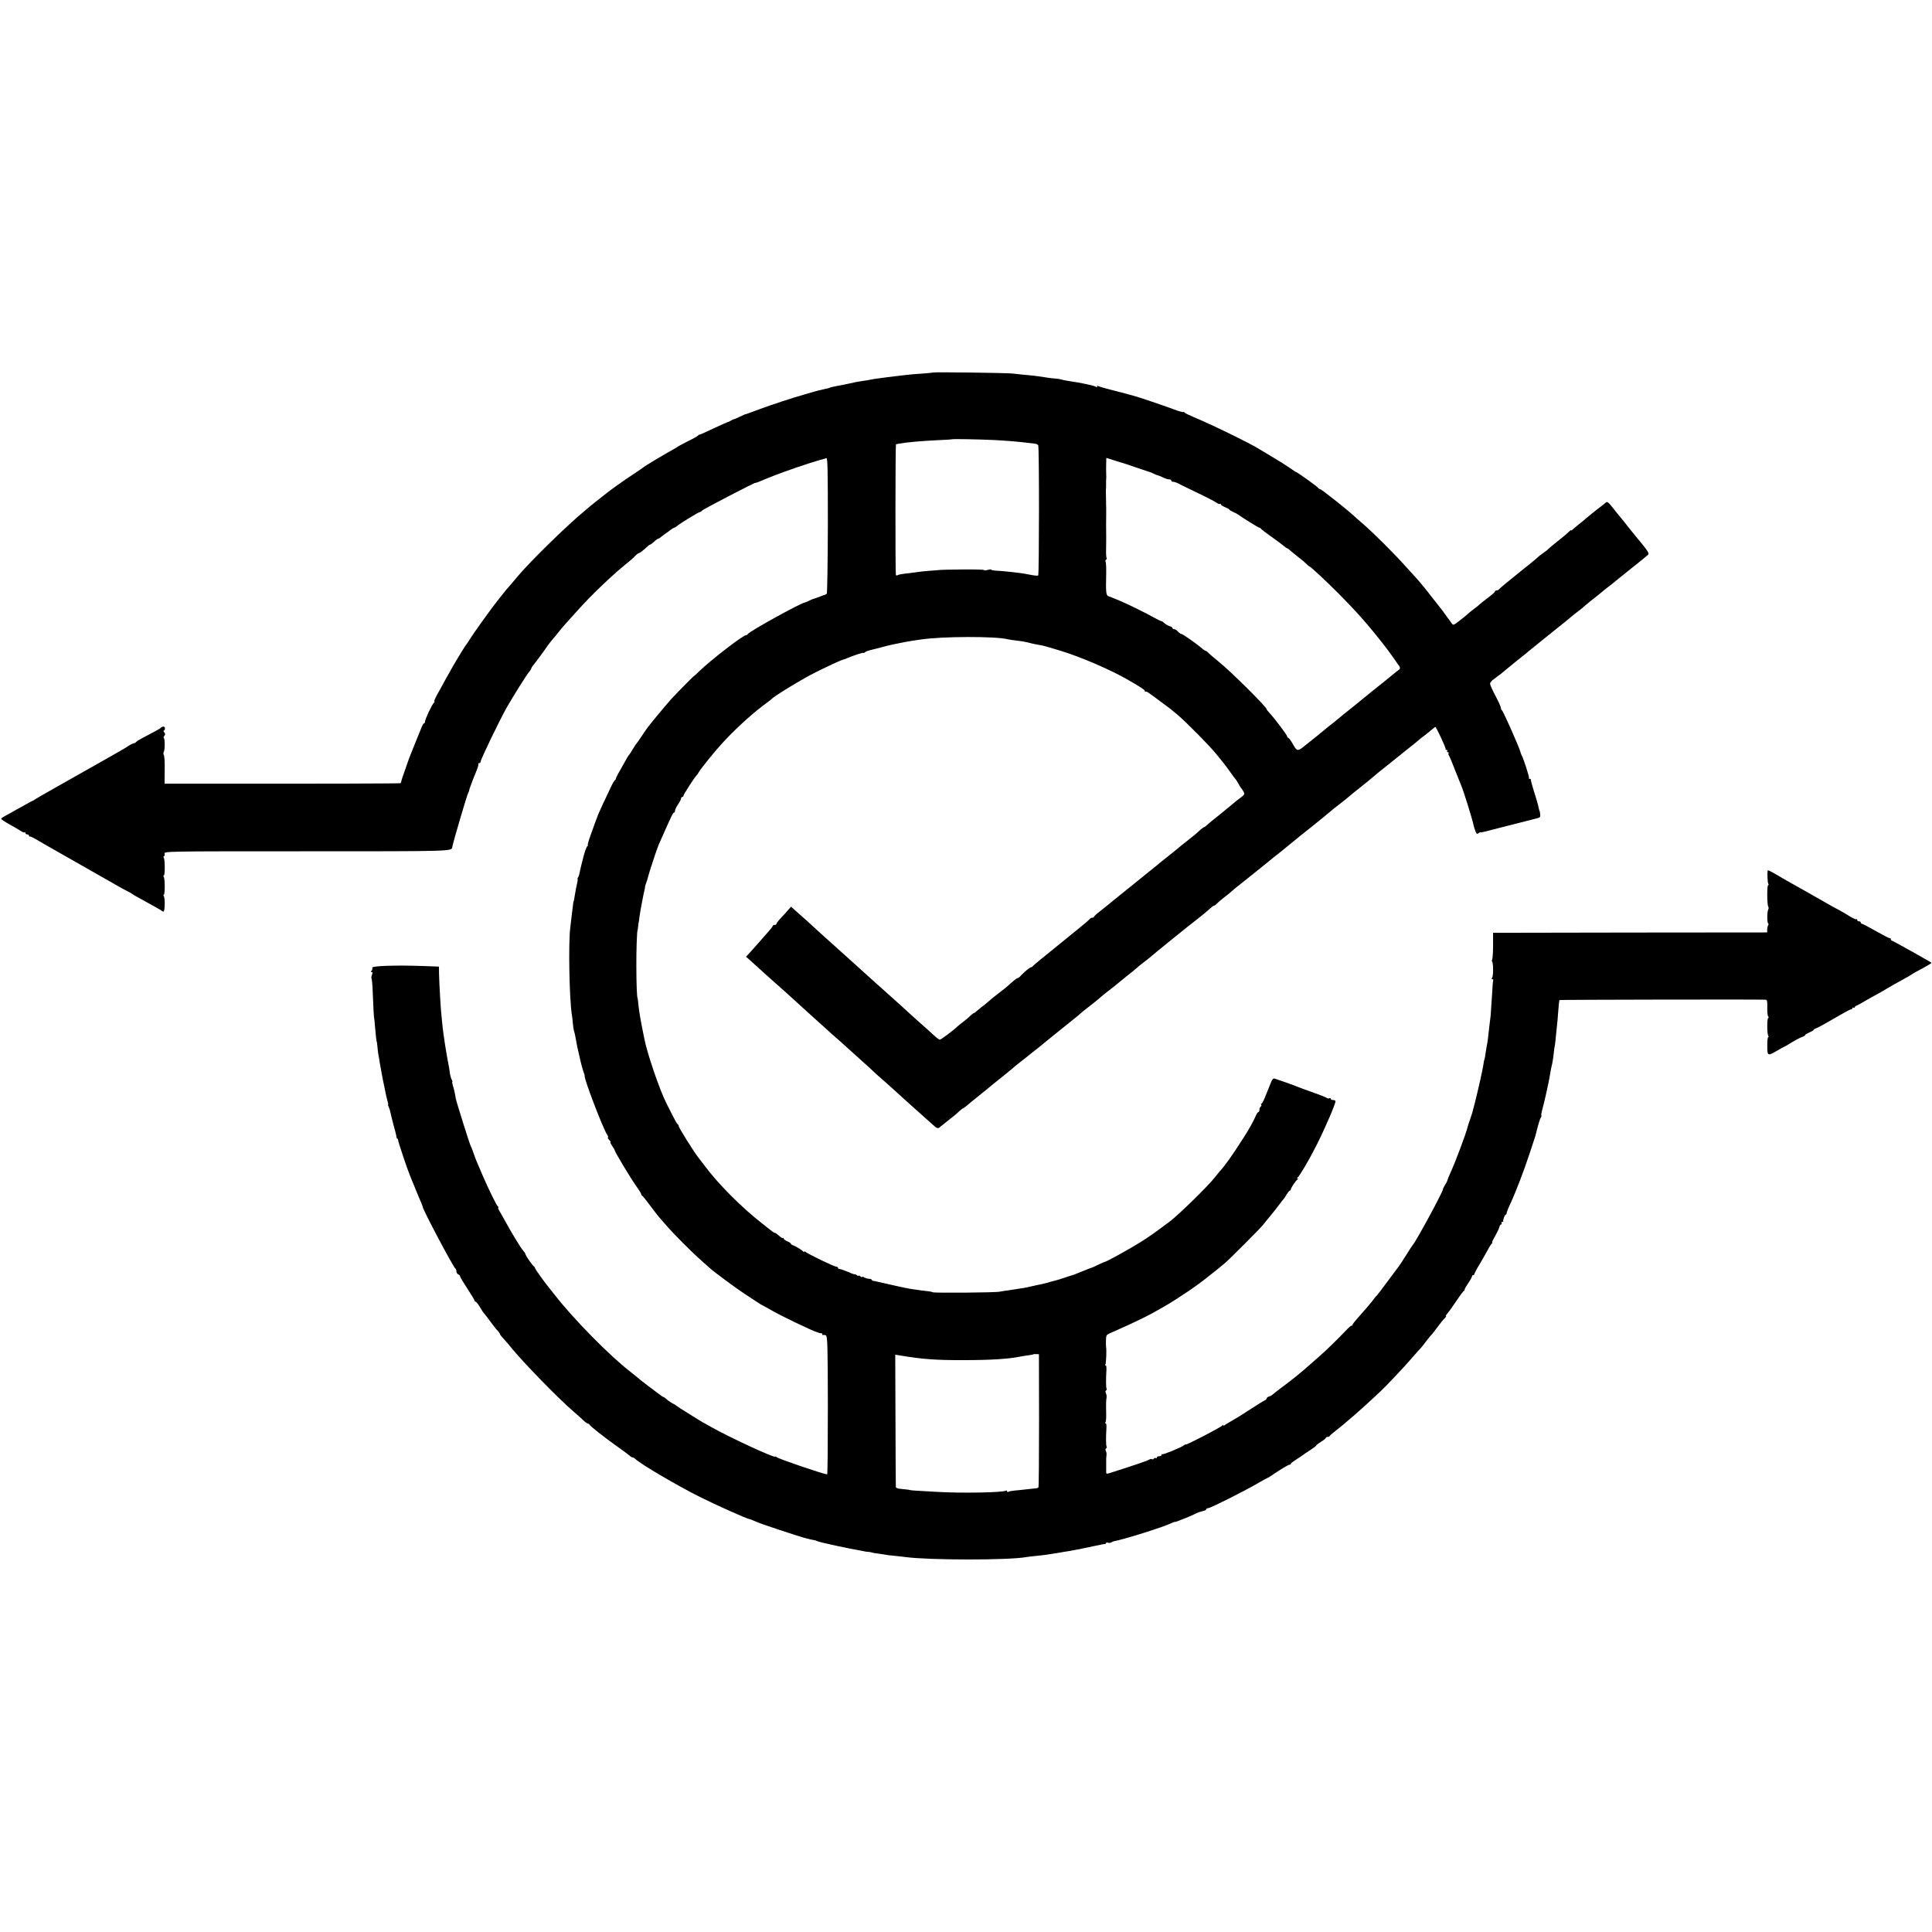
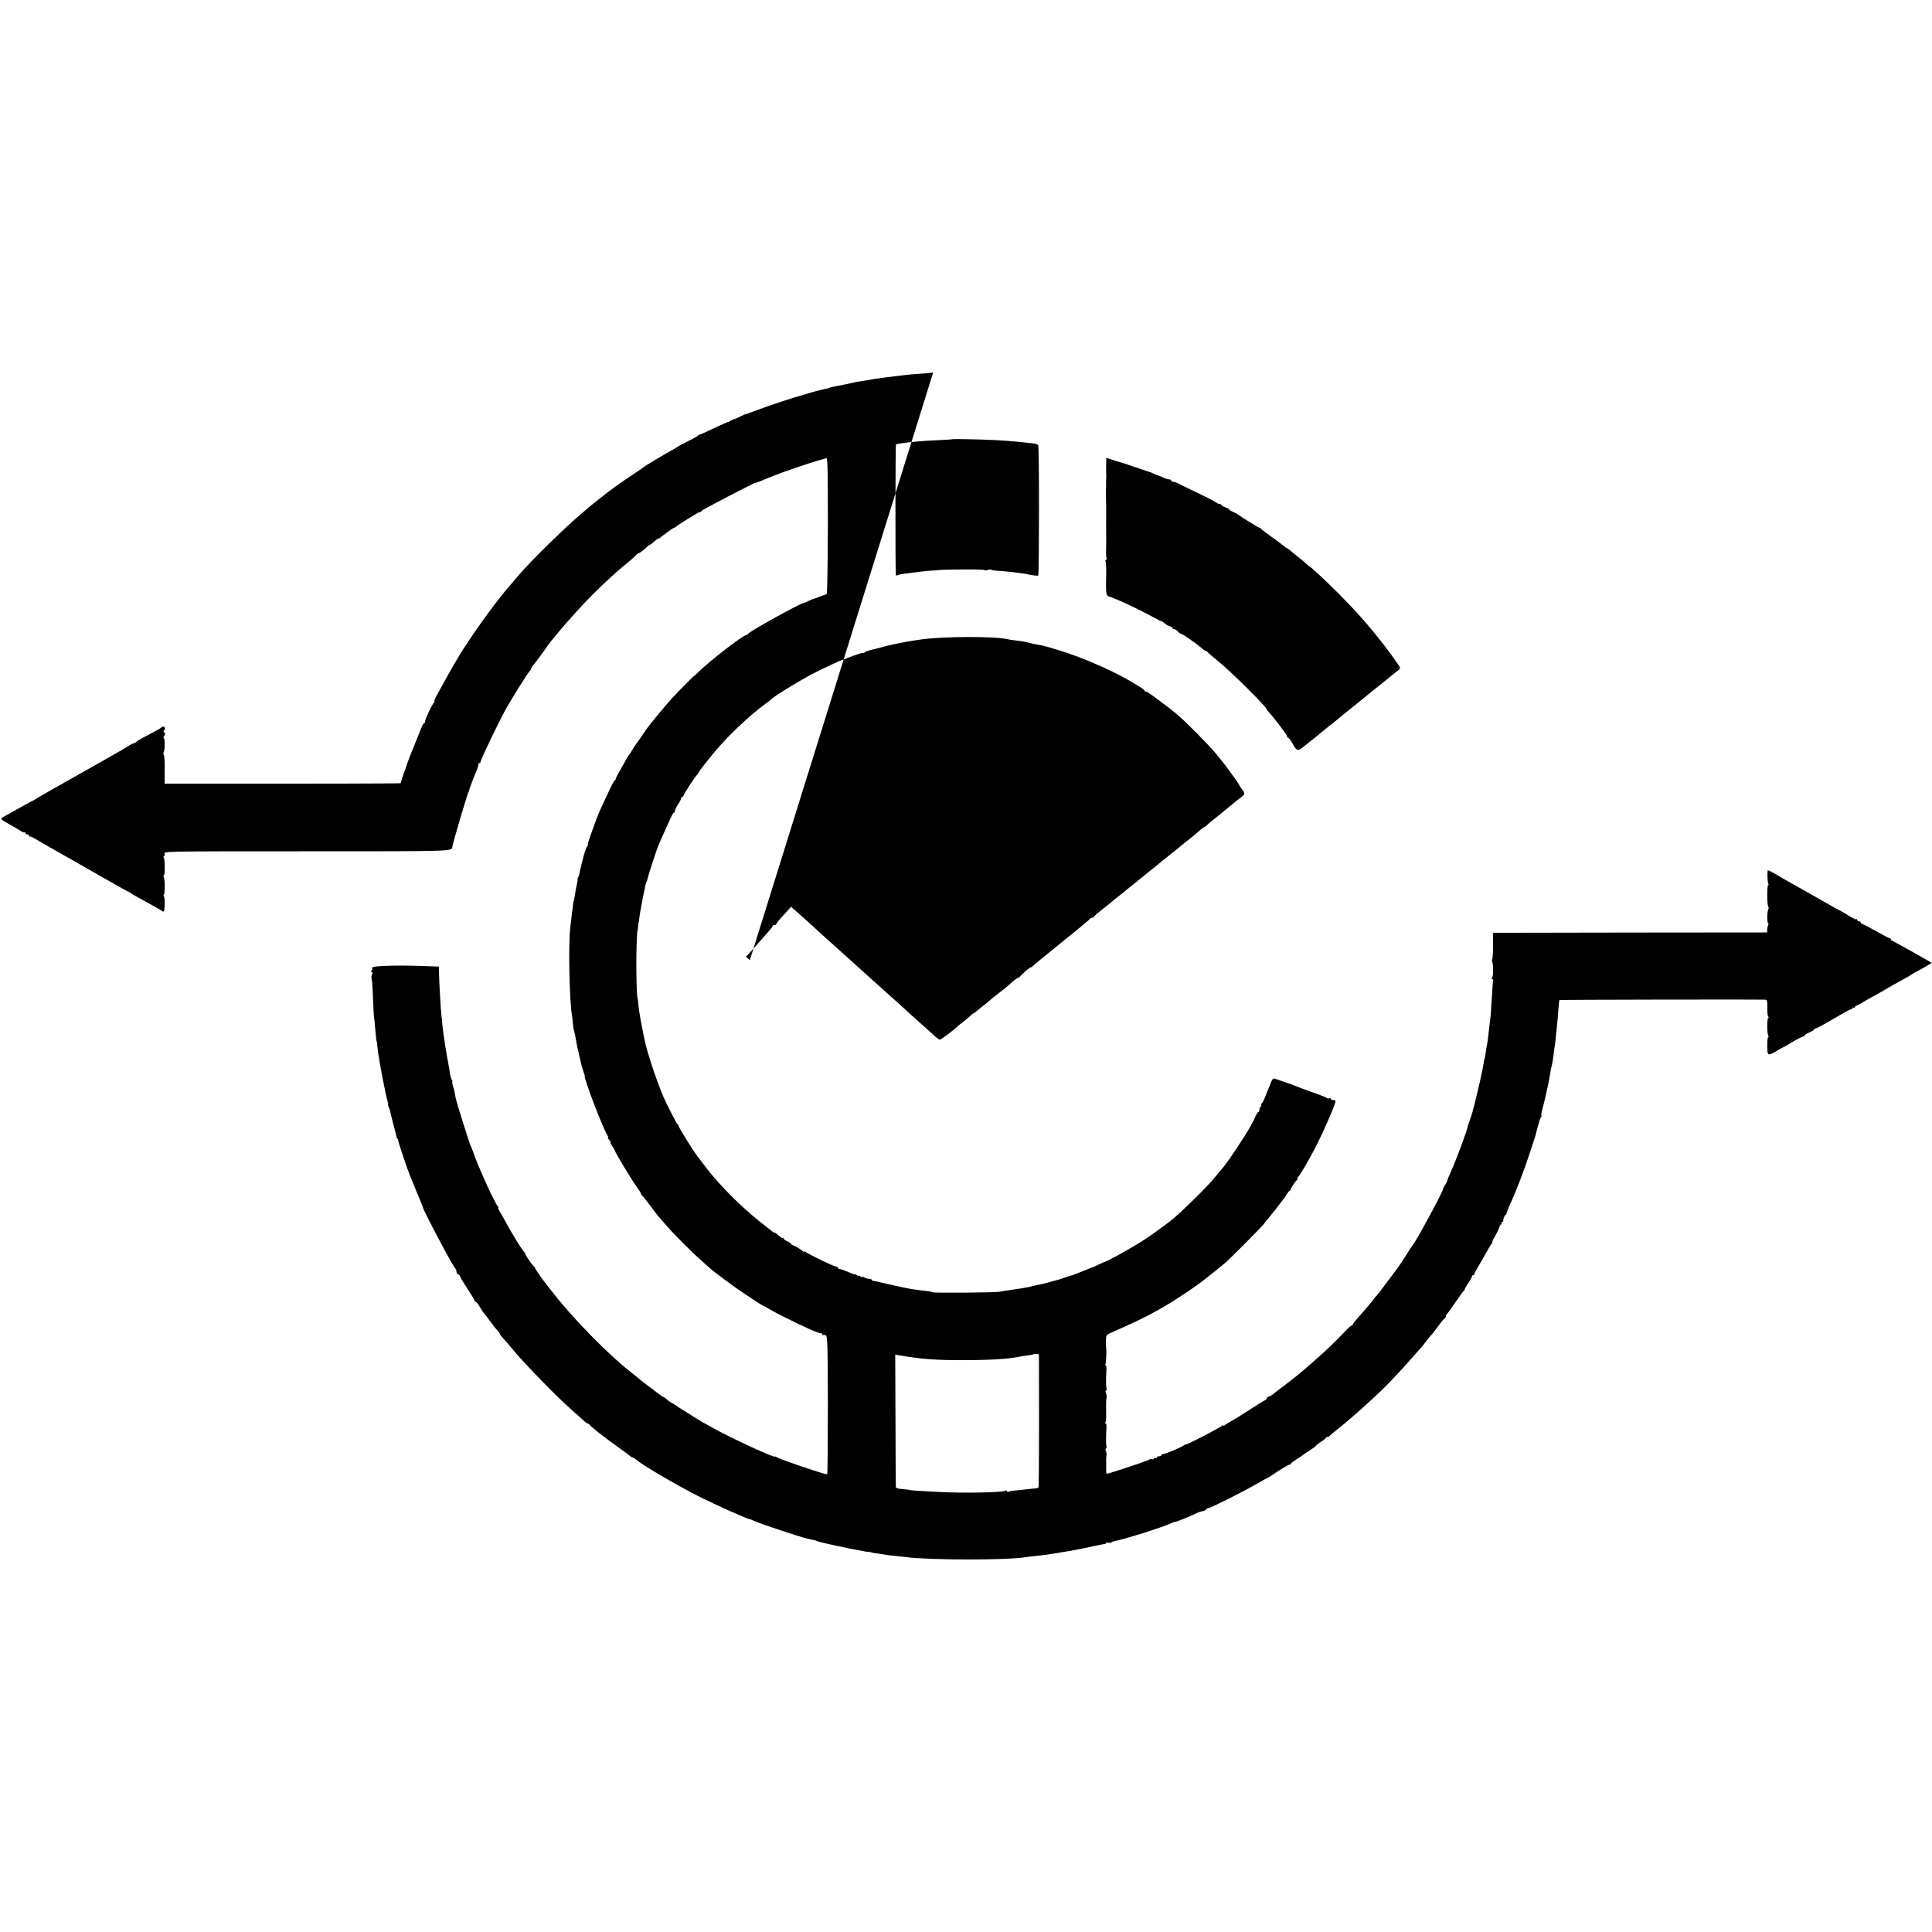
<svg xmlns="http://www.w3.org/2000/svg" version="1.0" width="1600pt" height="1600pt" viewBox="0 0 1600 1600" preserveAspectRatio="xMidYMid meet">
  <g transform="translate(0,1600) scale(0.1,-0.1)" fill="#000000" stroke="none">
-     <path d="M7728 12915 c-1 -1 -43 -6 -93 -9 -49 -3 -108 -8 -130 -11 -22 -3 -60 -7 -85 -10 -44 -5 -96 -12 -155 -20 -16 -2 -41 -6 -55 -9 -14 -3 -41 -8 -60 -10 -19 -3 -46 -7 -60 -10 -82 -18 -137 -29 -155 -32 -26 -4 -59 -12 -62 -14 -3 -3 -7 -4 -53 -14 -19 -4 -55 -13 -80 -20 -25 -8 -63 -19 -85 -25 -83 -23 -273 -85 -360 -118 -108 -40 -113 -42 -123 -44 -4 0 -18 -7 -32 -14 -23 -12 -58 -27 -70 -29 -3 -1 -12 -6 -20 -11 -8 -5 -19 -10 -25 -11 -5 -1 -58 -25 -118 -53 -59 -28 -110 -51 -113 -50 -4 0 -10 -3 -13 -8 -3 -5 -42 -27 -86 -48 -44 -22 -82 -43 -85 -46 -3 -3 -21 -14 -40 -24 -42 -22 -233 -136 -240 -144 -3 -3 -39 -28 -80 -55 -77 -50 -203 -140 -230 -163 -8 -7 -40 -32 -70 -55 -30 -24 -57 -45 -60 -48 -3 -3 -21 -18 -40 -34 -141 -114 -458 -424 -560 -546 -30 -36 -62 -74 -72 -85 -18 -19 -27 -30 -76 -92 -57 -72 -74 -95 -148 -198 -44 -60 -90 -128 -104 -150 -13 -22 -27 -42 -30 -45 -5 -4 -71 -111 -115 -188 -10 -17 -74 -132 -127 -229 -16 -29 -25 -53 -21 -53 4 0 3 -4 -2 -8 -14 -9 -75 -138 -75 -157 0 -8 -3 -15 -8 -15 -4 0 -12 -12 -18 -27 -7 -16 -31 -75 -54 -133 -23 -58 -46 -114 -50 -125 -4 -11 -18 -49 -30 -85 -12 -36 -25 -72 -28 -80 -3 -8 -6 -21 -8 -28 -1 -8 -4 -16 -7 -18 -3 -3 -637 -5 -1723 -4 l-231 0 1 113 c1 61 -2 117 -7 124 -5 7 -5 18 -1 25 10 17 11 108 1 115 -4 3 -3 11 4 19 9 11 9 17 -1 29 -7 8 -8 15 -3 15 5 0 9 8 9 19 0 17 -21 18 -36 2 -5 -6 -46 -28 -145 -80 -27 -14 -53 -30 -57 -35 -3 -5 -13 -11 -21 -12 -8 -1 -28 -11 -44 -22 -15 -11 -107 -64 -203 -118 -291 -164 -554 -313 -565 -321 -5 -5 -26 -16 -45 -25 -19 -10 -66 -36 -105 -58 -38 -22 -85 -48 -102 -57 -18 -9 -33 -20 -33 -24 0 -5 30 -25 67 -45 38 -21 80 -46 94 -55 14 -10 29 -16 33 -12 3 3 6 1 6 -5 0 -7 7 -12 15 -12 8 0 15 -5 15 -10 0 -6 3 -9 8 -8 4 2 23 -7 42 -18 19 -12 104 -60 188 -108 229 -130 442 -251 492 -280 25 -15 61 -34 80 -44 19 -9 37 -19 40 -22 6 -6 30 -20 187 -106 27 -14 54 -31 61 -36 7 -6 15 -9 18 -6 10 10 11 113 1 126 -5 6 -6 12 -1 12 11 0 11 131 0 148 -4 6 -4 12 1 12 10 0 10 131 -1 148 -4 6 -3 12 2 12 6 0 8 9 5 20 -5 20 0 20 1180 20 1223 0 1198 -1 1203 37 7 42 121 428 132 448 4 6 7 16 8 23 2 8 6 21 10 30 4 9 8 22 10 27 1 6 16 42 32 82 17 39 28 74 24 77 -3 3 0 6 6 6 7 0 12 5 12 11 0 19 158 346 216 449 55 96 168 276 186 296 10 11 18 24 18 28 0 4 5 12 10 19 16 18 96 126 127 172 16 22 35 46 43 55 8 9 29 33 45 54 17 21 39 48 50 60 134 150 181 201 246 265 76 76 191 182 239 220 57 46 82 67 102 89 12 12 25 22 30 22 7 0 42 27 74 58 7 6 15 12 19 12 3 0 18 11 33 25 15 14 31 25 35 25 5 0 14 6 21 13 8 6 24 19 36 27 12 8 33 23 45 33 13 9 26 17 29 17 4 0 12 5 19 11 25 22 183 119 194 119 6 0 13 4 15 10 2 8 443 237 443 231 0 -3 44 14 85 32 14 6 27 11 30 12 3 1 19 7 35 14 78 32 307 110 383 131 24 6 49 13 56 16 10 4 12 -107 12 -555 -1 -308 -5 -563 -9 -568 -5 -4 -12 -8 -15 -9 -4 0 -20 -6 -37 -13 -39 -15 -54 -20 -60 -21 -3 0 -19 -7 -35 -15 -16 -8 -32 -15 -35 -15 -27 0 -466 -242 -473 -262 -2 -4 -8 -8 -13 -8 -25 0 -290 -204 -386 -297 -24 -24 -45 -43 -47 -43 -4 0 -128 -126 -183 -185 -28 -31 -80 -92 -148 -175 -55 -68 -57 -71 -100 -135 -22 -33 -42 -62 -46 -65 -3 -3 -16 -23 -29 -45 -13 -22 -26 -42 -29 -45 -4 -3 -12 -16 -20 -30 -73 -128 -91 -161 -91 -169 0 -5 -4 -11 -8 -13 -4 -1 -20 -28 -34 -58 -42 -87 -108 -231 -108 -235 0 -2 -5 -16 -12 -32 -6 -15 -12 -32 -14 -38 -2 -5 -17 -47 -33 -92 -17 -46 -27 -83 -23 -83 4 0 2 -4 -4 -8 -6 -4 -18 -36 -28 -72 -9 -36 -19 -74 -22 -85 -5 -20 -14 -62 -18 -80 -1 -5 -5 -16 -9 -22 -5 -7 -6 -13 -4 -13 3 0 1 -17 -4 -37 -5 -21 -12 -55 -15 -76 -8 -50 -12 -72 -14 -72 -1 0 -3 -11 -4 -25 -2 -14 -6 -50 -10 -80 -4 -30 -10 -80 -13 -110 -17 -131 -8 -592 13 -725 3 -16 7 -48 8 -70 2 -23 6 -50 9 -60 7 -21 15 -64 22 -105 2 -14 9 -45 15 -70 6 -25 13 -56 16 -70 5 -27 22 -86 31 -110 4 -8 6 -18 5 -21 -5 -25 150 -431 186 -486 8 -13 11 -23 7 -23 -5 0 0 -9 10 -20 10 -11 15 -20 11 -20 -4 0 2 -13 13 -29 12 -16 21 -32 21 -36 0 -12 141 -247 182 -302 21 -29 38 -56 38 -62 0 -5 3 -11 8 -13 4 -1 34 -39 67 -83 33 -44 64 -85 70 -91 5 -6 33 -37 60 -69 62 -72 211 -222 294 -295 34 -30 67 -60 74 -66 33 -30 230 -175 282 -208 33 -21 78 -51 100 -66 22 -15 47 -30 55 -33 8 -4 38 -20 65 -36 84 -49 344 -174 388 -186 4 -2 10 -4 15 -5 4 -1 10 -2 15 -1 4 0 7 -4 7 -10 0 -5 4 -8 8 -5 4 2 14 1 22 -4 13 -8 15 -92 16 -580 0 -313 -2 -570 -6 -570 -25 0 -399 127 -417 142 -7 6 -13 8 -13 5 0 -16 -382 161 -530 245 -30 17 -64 36 -75 42 -11 6 -31 18 -45 27 -139 87 -166 104 -170 109 -3 3 -17 11 -32 19 -15 8 -37 22 -47 33 -11 10 -23 18 -26 18 -3 0 -27 17 -54 37 -27 21 -61 47 -77 58 -26 19 -75 58 -100 80 -7 5 -26 21 -44 35 -173 134 -469 435 -625 635 -16 21 -38 48 -47 59 -41 50 -118 158 -118 166 0 4 -4 10 -8 12 -10 4 -69 89 -71 103 -1 6 -10 19 -20 30 -18 20 -97 149 -146 240 -15 28 -36 65 -47 83 -11 17 -16 32 -11 32 4 0 3 4 -3 8 -11 7 -78 143 -129 262 -15 36 -35 83 -45 105 -9 22 -23 58 -30 80 -7 22 -16 45 -20 50 -8 12 -119 364 -126 400 -1 6 -4 24 -7 40 -3 17 -10 45 -16 63 -5 17 -8 32 -5 32 3 0 0 8 -5 19 -6 10 -13 36 -16 57 -2 22 -7 50 -10 64 -17 84 -44 255 -51 329 -2 25 -6 62 -8 81 -6 47 -18 259 -20 340 l-1 65 -135 5 c-223 8 -423 1 -417 -14 3 -8 0 -19 -6 -25 -8 -8 -8 -11 1 -11 8 0 9 -7 2 -24 -5 -13 -6 -27 -3 -30 3 -3 8 -56 10 -118 4 -117 10 -213 12 -213 1 0 4 -31 7 -70 7 -80 11 -120 14 -120 1 0 3 -20 6 -45 2 -25 5 -52 7 -60 2 -8 7 -37 11 -65 7 -42 26 -148 42 -220 2 -11 6 -31 9 -45 3 -14 9 -40 14 -57 5 -18 8 -33 5 -33 -3 0 0 -8 5 -17 5 -10 12 -31 15 -48 3 -16 15 -64 26 -105 12 -41 22 -83 23 -92 1 -10 4 -18 7 -18 4 0 7 -6 7 -12 0 -14 78 -246 98 -293 7 -16 27 -66 45 -110 18 -44 39 -96 48 -115 8 -19 14 -36 14 -37 -4 -14 252 -498 269 -508 5 -4 9 -14 9 -25 0 -10 7 -20 15 -24 8 -3 15 -10 15 -16 0 -6 27 -51 60 -101 33 -50 60 -95 60 -100 0 -5 4 -9 9 -9 5 0 21 -20 35 -44 14 -25 32 -51 39 -58 7 -7 30 -38 52 -68 22 -30 48 -63 58 -72 9 -10 17 -21 17 -25 0 -5 15 -24 33 -43 18 -19 45 -51 60 -70 101 -124 388 -419 517 -530 35 -30 74 -65 87 -78 13 -12 28 -22 33 -22 4 0 10 -4 12 -8 5 -13 117 -101 243 -191 39 -27 78 -57 88 -65 9 -9 21 -16 26 -16 5 0 16 -6 23 -13 43 -42 350 -222 534 -314 132 -66 393 -183 409 -183 4 0 21 -6 38 -14 34 -15 66 -27 82 -32 6 -2 64 -21 130 -44 66 -22 127 -42 135 -44 8 -2 22 -6 30 -9 21 -8 102 -30 120 -31 9 -1 20 -5 25 -8 9 -5 66 -19 133 -33 12 -3 32 -7 45 -10 12 -3 56 -11 97 -20 41 -8 89 -17 105 -20 17 -4 37 -7 45 -7 8 0 22 -2 30 -5 8 -3 29 -7 45 -8 17 -2 44 -6 60 -9 17 -4 55 -8 85 -11 30 -3 71 -7 90 -10 195 -26 853 -27 1000 0 14 2 48 7 75 9 64 6 127 15 190 26 28 5 66 12 85 14 19 3 69 13 110 21 41 9 84 17 95 20 11 2 34 7 50 10 17 4 36 8 43 8 6 0 12 4 12 8 0 5 7 6 15 3 8 -3 20 -2 27 2 7 5 18 9 23 10 90 17 415 119 478 151 15 7 27 11 27 9 0 -5 151 56 180 73 9 5 30 12 48 16 18 3 32 11 32 16 0 5 7 9 16 9 18 0 305 144 412 207 41 24 76 43 78 43 3 0 17 8 32 19 70 48 141 91 151 91 6 0 11 3 11 8 0 4 21 20 48 37 26 16 49 32 52 35 3 3 29 21 58 39 28 18 52 36 52 40 0 3 18 17 40 31 22 13 40 28 40 32 0 4 6 8 14 8 8 0 16 3 18 8 2 4 23 23 48 42 46 36 57 45 150 125 66 56 246 222 269 248 9 10 45 48 81 85 36 37 96 103 134 147 38 44 72 82 76 85 3 3 21 25 39 50 19 25 39 50 45 55 7 6 29 35 51 65 22 30 48 63 59 72 10 10 15 18 11 18 -5 0 1 10 12 23 11 12 44 58 73 102 30 44 57 82 62 83 4 2 8 8 8 14 0 5 14 29 30 53 17 24 30 48 30 54 0 6 5 11 10 11 6 0 10 4 10 9 0 5 17 38 38 72 21 35 52 89 68 119 16 30 33 58 39 62 5 4 7 8 3 8 -4 0 6 23 22 50 16 28 33 62 36 75 3 14 10 25 16 25 5 0 6 5 3 10 -3 6 -1 10 4 10 6 0 11 3 10 8 -2 13 13 52 20 52 4 0 8 6 8 13 0 6 14 43 32 80 46 100 116 283 157 410 20 62 39 119 42 127 3 8 6 20 8 25 1 6 10 39 19 75 10 36 21 70 26 76 5 6 7 13 4 16 -3 2 0 20 5 39 15 51 57 238 64 285 8 51 14 81 20 102 3 9 8 44 12 77 3 33 8 69 11 80 2 11 6 43 8 70 3 28 7 68 9 90 3 22 8 78 11 125 3 46 8 86 10 88 3 3 1625 6 1706 3 14 -1 16 -12 15 -63 -1 -35 2 -69 7 -75 5 -7 6 -13 1 -13 -11 0 -11 -131 0 -148 4 -6 4 -12 -1 -12 -4 0 -8 -33 -7 -73 0 -83 3 -85 85 -36 27 16 51 29 53 29 2 0 33 17 67 39 35 21 74 41 87 45 12 4 22 11 22 15 0 4 16 13 35 21 19 8 35 17 35 21 0 4 8 9 18 12 18 6 97 50 215 119 39 23 75 41 80 40 4 -1 7 3 7 9 0 5 5 7 10 4 6 -3 10 -2 10 3 0 5 8 12 18 15 9 4 40 20 67 37 28 16 72 42 100 56 27 15 66 37 85 49 19 12 71 41 115 65 44 24 82 46 85 49 3 3 21 14 40 24 53 27 129 71 127 73 -8 8 -323 184 -329 184 -4 0 -8 5 -8 10 0 6 -5 10 -10 10 -6 0 -58 27 -116 60 -58 33 -110 60 -115 60 -5 0 -9 5 -9 10 0 6 -7 10 -15 10 -8 0 -15 5 -15 12 0 6 -3 9 -6 5 -4 -3 -29 8 -58 26 -28 18 -62 38 -76 45 -14 7 -43 23 -65 35 -76 44 -140 80 -165 94 -14 8 -43 24 -65 37 -22 12 -67 37 -100 56 -33 18 -93 53 -132 76 -40 24 -73 40 -74 36 -4 -29 -1 -101 5 -110 4 -7 4 -12 -1 -12 -10 0 -10 -161 1 -178 4 -6 4 -17 0 -24 -10 -16 -11 -109 -1 -115 4 -2 4 -10 0 -16 -4 -7 -8 -23 -8 -35 l0 -24 -1135 -1 -1135 -2 0 -105 c0 -58 -4 -110 -7 -116 -4 -6 -4 -14 -1 -18 11 -11 11 -119 0 -133 -6 -9 -5 -13 2 -13 7 0 10 -3 7 -8 -2 -4 -7 -61 -10 -127 -4 -66 -9 -140 -11 -165 -3 -25 -8 -65 -11 -90 -11 -98 -15 -136 -19 -150 -2 -8 -7 -37 -11 -65 -3 -27 -8 -53 -10 -57 -3 -4 -7 -26 -10 -50 -4 -32 -45 -213 -69 -308 -1 -3 -5 -18 -9 -35 -4 -16 -10 -37 -12 -45 -3 -8 -5 -16 -5 -17 0 -2 -7 -22 -15 -45 -9 -24 -17 -50 -19 -58 -10 -48 -102 -293 -142 -380 -14 -30 -26 -60 -27 -66 -1 -6 -9 -23 -19 -37 -9 -15 -17 -31 -17 -36 0 -21 -229 -443 -250 -461 -3 -3 -27 -39 -52 -80 -26 -41 -54 -84 -62 -95 -9 -11 -52 -69 -97 -130 -44 -60 -84 -112 -88 -115 -4 -3 -14 -14 -22 -26 -15 -22 -92 -112 -146 -172 -18 -20 -33 -40 -33 -46 0 -5 -3 -7 -6 -4 -3 3 -26 -17 -52 -45 -47 -51 -170 -171 -214 -208 -12 -11 -50 -44 -83 -73 -67 -60 -141 -120 -230 -186 -33 -25 -66 -50 -73 -57 -6 -6 -21 -15 -32 -18 -11 -3 -20 -11 -20 -16 0 -5 -8 -13 -17 -17 -10 -4 -63 -37 -118 -73 -55 -36 -122 -78 -150 -93 -27 -16 -56 -33 -62 -38 -7 -6 -13 -7 -13 -2 0 5 -4 4 -8 -2 -8 -13 -302 -165 -302 -157 0 3 -6 1 -13 -5 -21 -18 -175 -81 -181 -75 -3 4 -6 1 -6 -5 0 -7 -9 -12 -20 -12 -11 0 -20 -5 -20 -11 0 -5 -4 -8 -9 -4 -5 3 -12 1 -16 -5 -4 -6 -11 -8 -16 -4 -5 3 -15 1 -22 -4 -10 -8 -128 -48 -329 -112 -27 -8 -28 -7 -27 23 0 18 0 48 0 67 -1 19 0 44 2 55 3 11 0 28 -4 37 -6 10 -5 19 1 23 6 4 8 11 4 16 -5 9 -6 74 -1 156 1 22 -2 39 -7 36 -5 -4 -6 -1 -2 6 5 7 8 38 7 69 -2 90 -1 116 3 137 2 11 -1 28 -5 37 -6 10 -5 19 1 23 6 4 8 11 4 16 -5 9 -6 74 -1 156 1 22 -2 39 -7 36 -5 -4 -6 -1 -2 6 7 11 11 122 6 146 -1 6 -2 30 -1 55 1 41 4 46 34 59 227 100 316 144 447 220 119 69 288 184 366 249 12 9 38 31 60 47 21 17 56 46 79 65 46 40 292 287 315 316 8 11 35 44 60 74 25 30 59 73 75 95 16 22 32 42 35 45 4 3 15 20 25 38 11 17 23 32 27 32 4 0 8 5 8 10 0 12 40 71 55 82 7 5 7 8 0 8 -6 0 -6 3 1 8 16 11 100 154 159 272 67 133 155 337 155 360 0 6 -9 10 -20 10 -11 0 -20 5 -20 11 0 5 -5 7 -10 4 -6 -4 -16 -3 -23 3 -7 5 -59 26 -117 46 -58 21 -114 41 -125 46 -22 10 -160 59 -187 67 -12 4 -21 -3 -29 -23 -26 -63 -37 -91 -55 -136 -11 -27 -23 -48 -27 -48 -5 0 -6 -4 -2 -9 3 -5 1 -12 -5 -16 -5 -3 -10 -15 -10 -26 0 -10 -4 -19 -9 -19 -5 0 -16 -17 -24 -37 -13 -32 -58 -113 -97 -173 -95 -149 -156 -235 -200 -282 -8 -9 -26 -31 -40 -49 -49 -65 -301 -312 -375 -367 -129 -96 -173 -127 -240 -169 -82 -52 -283 -163 -295 -163 -3 0 -26 -10 -51 -22 -24 -12 -46 -22 -49 -23 -3 0 -34 -12 -70 -27 -73 -30 -100 -40 -115 -43 -5 -1 -32 -10 -60 -20 -27 -9 -59 -19 -70 -21 -32 -8 -39 -10 -60 -17 -11 -3 -31 -8 -45 -11 -14 -2 -47 -10 -75 -16 -27 -7 -63 -14 -80 -17 -16 -2 -41 -6 -54 -8 -13 -2 -45 -7 -70 -11 -25 -3 -57 -8 -71 -11 -34 -8 -543 -12 -555 -5 -5 3 -21 7 -35 8 -31 3 -103 13 -150 20 -32 5 -226 48 -275 60 -11 3 -26 6 -32 6 -7 1 -13 4 -13 8 0 4 -6 7 -12 8 -23 2 -43 7 -55 15 -7 5 -13 5 -13 1 0 -3 -7 -1 -15 6 -8 7 -15 9 -15 5 0 -4 -7 -2 -15 5 -8 7 -15 10 -15 7 0 -3 -25 5 -55 19 -31 13 -62 24 -70 24 -8 0 -15 5 -15 10 0 6 -7 10 -15 10 -17 0 -229 103 -252 121 -7 7 -13 8 -13 3 0 -5 -4 -4 -8 1 -9 12 -61 44 -84 52 -10 3 -18 9 -18 13 0 4 -13 13 -30 20 -16 7 -30 17 -30 23 0 6 -3 8 -6 4 -3 -3 -18 5 -32 19 -15 13 -30 24 -34 24 -4 0 -16 6 -25 14 -10 8 -47 37 -83 65 -169 132 -363 327 -473 475 -21 28 -47 62 -58 76 -33 41 -162 248 -159 256 1 4 -2 10 -8 13 -5 3 -26 40 -46 81 -21 41 -42 82 -46 91 -57 111 -165 427 -186 547 -2 12 -7 34 -10 50 -17 82 -33 174 -37 222 -3 30 -6 55 -7 55 -5 0 -10 124 -10 260 -1 132 5 300 10 300 1 0 3 16 5 35 2 19 4 35 5 35 1 0 3 14 4 30 3 32 40 229 46 245 1 3 2 8 1 12 0 4 4 20 10 35 6 15 13 37 15 48 6 29 74 235 89 270 113 254 118 265 127 265 4 0 8 7 8 16 0 8 11 32 25 52 14 20 25 42 25 49 0 7 5 13 10 13 6 0 10 5 10 10 0 11 97 160 110 170 4 3 12 15 18 27 12 22 133 173 187 231 100 111 245 244 350 323 33 24 62 46 65 50 21 24 257 168 360 219 89 45 211 101 225 105 6 1 24 7 40 14 62 26 135 49 135 44 0 -3 6 -1 13 5 7 6 24 13 37 16 14 3 57 14 95 24 39 11 88 23 110 27 22 5 45 9 50 10 15 4 87 17 110 20 11 2 36 5 55 8 178 28 633 29 730 2 8 -2 40 -7 70 -10 30 -3 71 -10 90 -15 19 -5 47 -12 63 -15 15 -3 39 -7 55 -10 15 -3 41 -10 57 -15 17 -5 62 -19 100 -30 162 -49 414 -157 560 -242 109 -63 135 -81 135 -89 0 -5 4 -8 8 -7 9 3 21 -5 130 -87 77 -57 73 -53 132 -103 69 -57 269 -260 323 -327 26 -33 55 -68 63 -78 8 -10 32 -42 52 -70 20 -29 39 -54 42 -57 4 -3 15 -21 26 -40 10 -19 22 -37 25 -40 3 -3 11 -15 18 -27 10 -20 7 -25 -26 -50 -21 -15 -49 -37 -63 -50 -14 -12 -64 -53 -111 -91 -47 -37 -94 -75 -103 -85 -10 -9 -20 -17 -24 -17 -4 0 -24 -15 -44 -34 -20 -19 -64 -55 -97 -80 -33 -26 -66 -52 -73 -59 -7 -6 -47 -39 -88 -71 -41 -33 -82 -65 -90 -73 -16 -13 -141 -114 -270 -218 -105 -84 -109 -88 -133 -108 -12 -10 -43 -35 -69 -55 -27 -20 -48 -40 -48 -44 0 -4 -7 -8 -15 -8 -7 0 -18 -6 -22 -13 -4 -7 -111 -95 -238 -197 -126 -101 -231 -188 -233 -192 -2 -4 -7 -8 -12 -8 -10 0 -53 -35 -83 -67 -11 -13 -24 -23 -29 -23 -7 0 -35 -22 -82 -65 -6 -6 -31 -26 -56 -45 -65 -50 -80 -63 -105 -85 -13 -12 -38 -32 -56 -45 -18 -14 -38 -31 -45 -37 -7 -7 -15 -13 -19 -13 -3 0 -16 -10 -29 -22 -12 -13 -38 -34 -56 -48 -19 -14 -41 -32 -50 -40 -35 -34 -137 -110 -147 -110 -6 0 -29 17 -51 38 -21 20 -66 60 -99 89 -33 29 -75 67 -95 85 -19 18 -53 49 -74 68 -132 119 -230 206 -240 215 -12 10 -156 141 -205 185 -32 29 -140 126 -218 196 -30 27 -66 60 -81 74 -14 14 -58 53 -98 88 l-71 63 -21 -24 c-11 -13 -38 -43 -60 -66 -22 -23 -40 -47 -40 -52 0 -5 -7 -9 -15 -9 -8 0 -15 -3 -15 -7 0 -5 -16 -26 -36 -48 -19 -22 -59 -66 -87 -99 -28 -32 -62 -70 -75 -84 l-24 -25 32 -28 c18 -16 56 -50 84 -76 29 -27 85 -77 126 -113 40 -36 85 -76 101 -90 68 -62 173 -157 198 -180 16 -14 64 -57 108 -97 43 -40 90 -82 104 -93 13 -12 42 -38 65 -58 22 -20 78 -71 124 -112 46 -41 96 -86 110 -100 14 -14 43 -40 65 -59 22 -19 80 -70 129 -115 49 -44 96 -88 106 -96 33 -29 163 -145 198 -177 29 -27 38 -30 51 -21 9 7 39 31 66 53 28 22 56 45 63 50 7 6 24 20 37 33 13 12 26 22 29 22 2 0 15 9 28 20 12 11 55 45 93 76 39 31 81 66 95 77 14 12 59 49 100 81 41 33 82 67 92 75 9 9 31 27 49 41 18 14 49 39 70 55 20 17 51 41 69 55 18 14 37 30 44 35 6 6 81 66 166 135 85 68 160 128 165 134 6 6 35 30 65 53 30 23 71 55 90 72 39 34 38 33 100 81 25 19 47 37 50 40 3 3 39 32 80 65 41 32 81 65 88 72 8 7 30 26 50 41 21 15 42 32 48 37 32 29 337 276 408 330 29 22 68 55 87 72 19 18 38 33 43 33 5 0 16 8 25 18 9 10 34 31 56 48 22 16 49 38 61 49 12 11 35 30 50 42 36 28 218 174 263 211 20 17 30 25 100 80 19 15 53 43 76 62 45 37 118 97 170 137 55 44 150 121 169 138 6 6 31 26 56 45 56 43 79 62 94 75 6 6 49 41 96 78 47 37 99 80 116 95 17 15 49 41 70 57 21 17 77 62 125 100 47 39 104 84 125 100 20 17 42 35 48 40 6 6 27 22 46 36 19 15 46 36 59 48 13 11 26 21 28 21 7 0 91 -179 85 -184 -3 -3 0 -6 7 -6 7 0 9 -4 6 -10 -3 -5 -1 -10 6 -10 7 0 9 -3 6 -7 -4 -3 -3 -11 1 -17 5 -6 28 -60 51 -121 24 -60 47 -119 52 -130 21 -49 93 -280 104 -335 2 -8 8 -28 14 -44 9 -23 14 -26 26 -16 8 7 15 10 15 7 0 -2 33 4 73 15 39 10 80 21 89 23 9 2 77 19 150 38 73 19 145 37 160 41 22 5 26 11 23 34 -2 15 -4 27 -5 27 -2 0 -5 14 -14 53 -3 12 -17 62 -33 110 -15 48 -26 90 -25 95 1 4 -3 7 -10 7 -6 0 -9 3 -6 6 6 5 -46 165 -60 189 -4 6 -7 15 -8 20 -7 35 -146 349 -156 353 -4 2 -8 10 -8 18 0 9 -20 54 -45 101 -25 47 -45 92 -45 101 0 10 15 27 33 39 17 13 44 33 60 45 15 13 41 34 58 48 17 14 37 30 43 35 6 6 34 28 61 49 28 22 57 46 65 53 13 12 193 156 299 241 19 15 42 34 51 42 8 8 34 28 55 44 22 17 42 32 45 36 5 6 108 90 125 102 6 4 22 18 37 30 14 13 39 32 54 43 15 11 32 25 38 30 6 6 70 57 141 114 72 57 136 109 143 116 10 9 4 22 -30 66 -23 30 -45 56 -48 59 -3 3 -34 41 -69 85 -34 44 -73 91 -84 105 -12 14 -41 49 -63 78 -35 44 -44 50 -55 40 -8 -7 -39 -32 -69 -54 -30 -23 -69 -55 -87 -70 -18 -16 -47 -40 -65 -54 -18 -14 -40 -33 -50 -42 -10 -10 -18 -15 -18 -10 0 4 -6 0 -13 -8 -7 -8 -46 -42 -87 -74 -41 -32 -79 -64 -85 -70 -5 -7 -26 -23 -45 -36 -19 -13 -39 -29 -45 -35 -5 -7 -76 -64 -156 -128 -80 -64 -152 -123 -159 -132 -7 -8 -19 -15 -26 -15 -8 0 -14 -4 -14 -9 0 -5 -26 -28 -57 -51 -32 -24 -62 -48 -68 -54 -5 -6 -26 -23 -47 -38 -20 -15 -42 -33 -50 -40 -7 -8 -38 -33 -68 -56 -51 -40 -55 -42 -67 -25 -7 10 -16 23 -20 28 -5 6 -20 26 -33 45 -14 19 -30 42 -37 50 -18 23 -105 132 -133 169 -14 17 -36 44 -50 60 -14 15 -61 67 -105 116 -101 113 -261 272 -350 350 -38 33 -77 67 -85 75 -61 56 -268 220 -279 220 -5 0 -11 4 -13 8 -3 9 -175 132 -183 132 -3 0 -26 15 -52 34 -27 19 -91 59 -143 90 -52 31 -102 61 -110 66 -71 46 -408 210 -545 266 -38 16 -73 33 -77 39 -4 5 -8 7 -8 3 0 -4 -37 6 -82 23 -86 32 -282 98 -308 105 -8 2 -49 13 -90 25 -41 11 -102 27 -135 35 -33 8 -70 19 -83 24 -17 7 -21 7 -16 -1 4 -8 1 -8 -12 -1 -23 11 -117 31 -219 46 -27 4 -57 10 -65 13 -8 3 -31 7 -50 8 -31 2 -66 7 -150 20 -14 2 -56 7 -95 10 -38 4 -90 9 -115 12 -50 5 -646 13 -652 8z m502 -559 c111 -6 196 -13 270 -22 25 -3 55 -7 68 -8 13 -1 26 -7 30 -13 9 -14 8 -1070 0 -1079 -4 -3 -30 -1 -60 5 -29 6 -69 13 -88 15 -84 11 -168 19 -202 20 -21 1 -38 4 -38 8 0 4 -13 3 -30 -2 -16 -5 -30 -5 -30 -1 0 4 -82 6 -182 5 -101 -1 -183 -3 -183 -4 0 0 -27 -3 -60 -5 -33 -2 -78 -6 -100 -9 -22 -3 -62 -8 -90 -12 -73 -8 -94 -12 -105 -19 -5 -3 -11 0 -11 7 -5 40 -4 1078 1 1079 3 0 14 2 25 5 60 11 193 23 329 29 60 2 110 6 111 7 4 4 209 0 345 -6z m1023 -177 c17 -5 39 -12 47 -14 8 -2 49 -15 90 -30 41 -14 91 -31 110 -37 19 -5 44 -15 55 -21 11 -6 25 -12 32 -13 7 -1 27 -9 44 -18 18 -9 40 -16 51 -16 10 0 18 -4 18 -10 0 -5 7 -10 15 -10 8 0 23 -4 33 -9 9 -5 80 -40 157 -77 77 -36 152 -75 166 -85 14 -10 29 -16 33 -12 3 3 6 2 6 -3 0 -6 16 -16 35 -24 19 -8 35 -16 35 -19 0 -4 15 -13 33 -21 17 -7 37 -18 42 -22 25 -20 167 -108 174 -108 5 0 11 -4 13 -8 2 -4 39 -33 83 -64 44 -31 91 -66 104 -77 13 -12 27 -21 30 -21 3 0 17 -10 31 -23 14 -12 45 -38 70 -57 25 -19 52 -42 61 -52 9 -10 19 -18 22 -18 8 0 125 -108 242 -225 149 -150 245 -258 379 -430 34 -43 118 -161 127 -176 6 -13 3 -21 -14 -32 -12 -9 -34 -26 -49 -39 -15 -13 -41 -34 -59 -48 -35 -27 -210 -169 -246 -199 -12 -10 -41 -33 -65 -52 -23 -18 -48 -38 -54 -44 -6 -5 -26 -22 -45 -37 -43 -33 -98 -78 -124 -100 -11 -9 -57 -47 -103 -83 -93 -75 -86 -75 -134 8 -12 20 -25 37 -30 37 -4 0 -8 5 -8 10 0 13 -104 150 -152 202 -10 10 -18 21 -18 24 0 19 -297 314 -397 394 -43 35 -83 69 -89 77 -6 7 -15 13 -19 13 -4 0 -22 12 -40 28 -52 43 -152 112 -162 112 -6 0 -18 9 -28 20 -10 11 -24 20 -32 20 -7 0 -13 4 -13 9 0 5 -10 11 -23 15 -12 3 -32 15 -45 26 -12 11 -22 18 -22 15 0 -2 -28 11 -62 30 -56 32 -220 113 -273 135 -11 4 -36 15 -55 23 -19 8 -41 16 -49 19 -21 6 -24 31 -20 184 1 50 -1 96 -5 102 -3 6 -2 13 4 17 6 4 8 11 4 16 -3 5 -5 34 -4 64 0 30 1 61 1 68 0 6 0 28 0 47 -1 48 -1 137 0 180 0 19 0 45 0 58 -1 12 -1 32 -1 45 0 12 -1 38 -1 57 -1 19 -1 41 0 48 1 6 1 19 1 27 0 8 0 22 0 30 0 8 0 21 1 28 1 6 1 28 0 47 -1 19 -1 56 0 81 l1 47 29 -9 c16 -5 44 -14 62 -20z m-648 -7942 c0 -302 -2 -552 -5 -555 -3 -4 -14 -8 -25 -8 -11 -1 -45 -5 -75 -8 -30 -4 -73 -8 -96 -10 -22 -2 -46 -6 -52 -10 -7 -4 -12 -2 -12 4 0 6 -5 8 -10 5 -26 -16 -369 -22 -570 -10 -69 4 -147 9 -175 10 -27 2 -50 4 -50 5 0 1 -13 4 -30 5 -16 2 -42 5 -57 6 -16 2 -29 8 -29 14 -1 5 -2 254 -3 553 l-2 543 38 -6 c183 -31 298 -40 533 -39 217 0 372 10 462 29 12 3 41 7 64 10 24 3 45 7 46 9 2 2 13 3 25 2 l22 -1 1 -548z" />
+     <path d="M7728 12915 c-1 -1 -43 -6 -93 -9 -49 -3 -108 -8 -130 -11 -22 -3 -60 -7 -85 -10 -44 -5 -96 -12 -155 -20 -16 -2 -41 -6 -55 -9 -14 -3 -41 -8 -60 -10 -19 -3 -46 -7 -60 -10 -82 -18 -137 -29 -155 -32 -26 -4 -59 -12 -62 -14 -3 -3 -7 -4 -53 -14 -19 -4 -55 -13 -80 -20 -25 -8 -63 -19 -85 -25 -83 -23 -273 -85 -360 -118 -108 -40 -113 -42 -123 -44 -4 0 -18 -7 -32 -14 -23 -12 -58 -27 -70 -29 -3 -1 -12 -6 -20 -11 -8 -5 -19 -10 -25 -11 -5 -1 -58 -25 -118 -53 -59 -28 -110 -51 -113 -50 -4 0 -10 -3 -13 -8 -3 -5 -42 -27 -86 -48 -44 -22 -82 -43 -85 -46 -3 -3 -21 -14 -40 -24 -42 -22 -233 -136 -240 -144 -3 -3 -39 -28 -80 -55 -77 -50 -203 -140 -230 -163 -8 -7 -40 -32 -70 -55 -30 -24 -57 -45 -60 -48 -3 -3 -21 -18 -40 -34 -141 -114 -458 -424 -560 -546 -30 -36 -62 -74 -72 -85 -18 -19 -27 -30 -76 -92 -57 -72 -74 -95 -148 -198 -44 -60 -90 -128 -104 -150 -13 -22 -27 -42 -30 -45 -5 -4 -71 -111 -115 -188 -10 -17 -74 -132 -127 -229 -16 -29 -25 -53 -21 -53 4 0 3 -4 -2 -8 -14 -9 -75 -138 -75 -157 0 -8 -3 -15 -8 -15 -4 0 -12 -12 -18 -27 -7 -16 -31 -75 -54 -133 -23 -58 -46 -114 -50 -125 -4 -11 -18 -49 -30 -85 -12 -36 -25 -72 -28 -80 -3 -8 -6 -21 -8 -28 -1 -8 -4 -16 -7 -18 -3 -3 -637 -5 -1723 -4 l-231 0 1 113 c1 61 -2 117 -7 124 -5 7 -5 18 -1 25 10 17 11 108 1 115 -4 3 -3 11 4 19 9 11 9 17 -1 29 -7 8 -8 15 -3 15 5 0 9 8 9 19 0 17 -21 18 -36 2 -5 -6 -46 -28 -145 -80 -27 -14 -53 -30 -57 -35 -3 -5 -13 -11 -21 -12 -8 -1 -28 -11 -44 -22 -15 -11 -107 -64 -203 -118 -291 -164 -554 -313 -565 -321 -5 -5 -26 -16 -45 -25 -19 -10 -66 -36 -105 -58 -38 -22 -85 -48 -102 -57 -18 -9 -33 -20 -33 -24 0 -5 30 -25 67 -45 38 -21 80 -46 94 -55 14 -10 29 -16 33 -12 3 3 6 1 6 -5 0 -7 7 -12 15 -12 8 0 15 -5 15 -10 0 -6 3 -9 8 -8 4 2 23 -7 42 -18 19 -12 104 -60 188 -108 229 -130 442 -251 492 -280 25 -15 61 -34 80 -44 19 -9 37 -19 40 -22 6 -6 30 -20 187 -106 27 -14 54 -31 61 -36 7 -6 15 -9 18 -6 10 10 11 113 1 126 -5 6 -6 12 -1 12 11 0 11 131 0 148 -4 6 -4 12 1 12 10 0 10 131 -1 148 -4 6 -3 12 2 12 6 0 8 9 5 20 -5 20 0 20 1180 20 1223 0 1198 -1 1203 37 7 42 121 428 132 448 4 6 7 16 8 23 2 8 6 21 10 30 4 9 8 22 10 27 1 6 16 42 32 82 17 39 28 74 24 77 -3 3 0 6 6 6 7 0 12 5 12 11 0 19 158 346 216 449 55 96 168 276 186 296 10 11 18 24 18 28 0 4 5 12 10 19 16 18 96 126 127 172 16 22 35 46 43 55 8 9 29 33 45 54 17 21 39 48 50 60 134 150 181 201 246 265 76 76 191 182 239 220 57 46 82 67 102 89 12 12 25 22 30 22 7 0 42 27 74 58 7 6 15 12 19 12 3 0 18 11 33 25 15 14 31 25 35 25 5 0 14 6 21 13 8 6 24 19 36 27 12 8 33 23 45 33 13 9 26 17 29 17 4 0 12 5 19 11 25 22 183 119 194 119 6 0 13 4 15 10 2 8 443 237 443 231 0 -3 44 14 85 32 14 6 27 11 30 12 3 1 19 7 35 14 78 32 307 110 383 131 24 6 49 13 56 16 10 4 12 -107 12 -555 -1 -308 -5 -563 -9 -568 -5 -4 -12 -8 -15 -9 -4 0 -20 -6 -37 -13 -39 -15 -54 -20 -60 -21 -3 0 -19 -7 -35 -15 -16 -8 -32 -15 -35 -15 -27 0 -466 -242 -473 -262 -2 -4 -8 -8 -13 -8 -25 0 -290 -204 -386 -297 -24 -24 -45 -43 -47 -43 -4 0 -128 -126 -183 -185 -28 -31 -80 -92 -148 -175 -55 -68 -57 -71 -100 -135 -22 -33 -42 -62 -46 -65 -3 -3 -16 -23 -29 -45 -13 -22 -26 -42 -29 -45 -4 -3 -12 -16 -20 -30 -73 -128 -91 -161 -91 -169 0 -5 -4 -11 -8 -13 -4 -1 -20 -28 -34 -58 -42 -87 -108 -231 -108 -235 0 -2 -5 -16 -12 -32 -6 -15 -12 -32 -14 -38 -2 -5 -17 -47 -33 -92 -17 -46 -27 -83 -23 -83 4 0 2 -4 -4 -8 -6 -4 -18 -36 -28 -72 -9 -36 -19 -74 -22 -85 -5 -20 -14 -62 -18 -80 -1 -5 -5 -16 -9 -22 -5 -7 -6 -13 -4 -13 3 0 1 -17 -4 -37 -5 -21 -12 -55 -15 -76 -8 -50 -12 -72 -14 -72 -1 0 -3 -11 -4 -25 -2 -14 -6 -50 -10 -80 -4 -30 -10 -80 -13 -110 -17 -131 -8 -592 13 -725 3 -16 7 -48 8 -70 2 -23 6 -50 9 -60 7 -21 15 -64 22 -105 2 -14 9 -45 15 -70 6 -25 13 -56 16 -70 5 -27 22 -86 31 -110 4 -8 6 -18 5 -21 -5 -25 150 -431 186 -486 8 -13 11 -23 7 -23 -5 0 0 -9 10 -20 10 -11 15 -20 11 -20 -4 0 2 -13 13 -29 12 -16 21 -32 21 -36 0 -12 141 -247 182 -302 21 -29 38 -56 38 -62 0 -5 3 -11 8 -13 4 -1 34 -39 67 -83 33 -44 64 -85 70 -91 5 -6 33 -37 60 -69 62 -72 211 -222 294 -295 34 -30 67 -60 74 -66 33 -30 230 -175 282 -208 33 -21 78 -51 100 -66 22 -15 47 -30 55 -33 8 -4 38 -20 65 -36 84 -49 344 -174 388 -186 4 -2 10 -4 15 -5 4 -1 10 -2 15 -1 4 0 7 -4 7 -10 0 -5 4 -8 8 -5 4 2 14 1 22 -4 13 -8 15 -92 16 -580 0 -313 -2 -570 -6 -570 -25 0 -399 127 -417 142 -7 6 -13 8 -13 5 0 -16 -382 161 -530 245 -30 17 -64 36 -75 42 -11 6 -31 18 -45 27 -139 87 -166 104 -170 109 -3 3 -17 11 -32 19 -15 8 -37 22 -47 33 -11 10 -23 18 -26 18 -3 0 -27 17 -54 37 -27 21 -61 47 -77 58 -26 19 -75 58 -100 80 -7 5 -26 21 -44 35 -173 134 -469 435 -625 635 -16 21 -38 48 -47 59 -41 50 -118 158 -118 166 0 4 -4 10 -8 12 -10 4 -69 89 -71 103 -1 6 -10 19 -20 30 -18 20 -97 149 -146 240 -15 28 -36 65 -47 83 -11 17 -16 32 -11 32 4 0 3 4 -3 8 -11 7 -78 143 -129 262 -15 36 -35 83 -45 105 -9 22 -23 58 -30 80 -7 22 -16 45 -20 50 -8 12 -119 364 -126 400 -1 6 -4 24 -7 40 -3 17 -10 45 -16 63 -5 17 -8 32 -5 32 3 0 0 8 -5 19 -6 10 -13 36 -16 57 -2 22 -7 50 -10 64 -17 84 -44 255 -51 329 -2 25 -6 62 -8 81 -6 47 -18 259 -20 340 l-1 65 -135 5 c-223 8 -423 1 -417 -14 3 -8 0 -19 -6 -25 -8 -8 -8 -11 1 -11 8 0 9 -7 2 -24 -5 -13 -6 -27 -3 -30 3 -3 8 -56 10 -118 4 -117 10 -213 12 -213 1 0 4 -31 7 -70 7 -80 11 -120 14 -120 1 0 3 -20 6 -45 2 -25 5 -52 7 -60 2 -8 7 -37 11 -65 7 -42 26 -148 42 -220 2 -11 6 -31 9 -45 3 -14 9 -40 14 -57 5 -18 8 -33 5 -33 -3 0 0 -8 5 -17 5 -10 12 -31 15 -48 3 -16 15 -64 26 -105 12 -41 22 -83 23 -92 1 -10 4 -18 7 -18 4 0 7 -6 7 -12 0 -14 78 -246 98 -293 7 -16 27 -66 45 -110 18 -44 39 -96 48 -115 8 -19 14 -36 14 -37 -4 -14 252 -498 269 -508 5 -4 9 -14 9 -25 0 -10 7 -20 15 -24 8 -3 15 -10 15 -16 0 -6 27 -51 60 -101 33 -50 60 -95 60 -100 0 -5 4 -9 9 -9 5 0 21 -20 35 -44 14 -25 32 -51 39 -58 7 -7 30 -38 52 -68 22 -30 48 -63 58 -72 9 -10 17 -21 17 -25 0 -5 15 -24 33 -43 18 -19 45 -51 60 -70 101 -124 388 -419 517 -530 35 -30 74 -65 87 -78 13 -12 28 -22 33 -22 4 0 10 -4 12 -8 5 -13 117 -101 243 -191 39 -27 78 -57 88 -65 9 -9 21 -16 26 -16 5 0 16 -6 23 -13 43 -42 350 -222 534 -314 132 -66 393 -183 409 -183 4 0 21 -6 38 -14 34 -15 66 -27 82 -32 6 -2 64 -21 130 -44 66 -22 127 -42 135 -44 8 -2 22 -6 30 -9 21 -8 102 -30 120 -31 9 -1 20 -5 25 -8 9 -5 66 -19 133 -33 12 -3 32 -7 45 -10 12 -3 56 -11 97 -20 41 -8 89 -17 105 -20 17 -4 37 -7 45 -7 8 0 22 -2 30 -5 8 -3 29 -7 45 -8 17 -2 44 -6 60 -9 17 -4 55 -8 85 -11 30 -3 71 -7 90 -10 195 -26 853 -27 1000 0 14 2 48 7 75 9 64 6 127 15 190 26 28 5 66 12 85 14 19 3 69 13 110 21 41 9 84 17 95 20 11 2 34 7 50 10 17 4 36 8 43 8 6 0 12 4 12 8 0 5 7 6 15 3 8 -3 20 -2 27 2 7 5 18 9 23 10 90 17 415 119 478 151 15 7 27 11 27 9 0 -5 151 56 180 73 9 5 30 12 48 16 18 3 32 11 32 16 0 5 7 9 16 9 18 0 305 144 412 207 41 24 76 43 78 43 3 0 17 8 32 19 70 48 141 91 151 91 6 0 11 3 11 8 0 4 21 20 48 37 26 16 49 32 52 35 3 3 29 21 58 39 28 18 52 36 52 40 0 3 18 17 40 31 22 13 40 28 40 32 0 4 6 8 14 8 8 0 16 3 18 8 2 4 23 23 48 42 46 36 57 45 150 125 66 56 246 222 269 248 9 10 45 48 81 85 36 37 96 103 134 147 38 44 72 82 76 85 3 3 21 25 39 50 19 25 39 50 45 55 7 6 29 35 51 65 22 30 48 63 59 72 10 10 15 18 11 18 -5 0 1 10 12 23 11 12 44 58 73 102 30 44 57 82 62 83 4 2 8 8 8 14 0 5 14 29 30 53 17 24 30 48 30 54 0 6 5 11 10 11 6 0 10 4 10 9 0 5 17 38 38 72 21 35 52 89 68 119 16 30 33 58 39 62 5 4 7 8 3 8 -4 0 6 23 22 50 16 28 33 62 36 75 3 14 10 25 16 25 5 0 6 5 3 10 -3 6 -1 10 4 10 6 0 11 3 10 8 -2 13 13 52 20 52 4 0 8 6 8 13 0 6 14 43 32 80 46 100 116 283 157 410 20 62 39 119 42 127 3 8 6 20 8 25 1 6 10 39 19 75 10 36 21 70 26 76 5 6 7 13 4 16 -3 2 0 20 5 39 15 51 57 238 64 285 8 51 14 81 20 102 3 9 8 44 12 77 3 33 8 69 11 80 2 11 6 43 8 70 3 28 7 68 9 90 3 22 8 78 11 125 3 46 8 86 10 88 3 3 1625 6 1706 3 14 -1 16 -12 15 -63 -1 -35 2 -69 7 -75 5 -7 6 -13 1 -13 -11 0 -11 -131 0 -148 4 -6 4 -12 -1 -12 -4 0 -8 -33 -7 -73 0 -83 3 -85 85 -36 27 16 51 29 53 29 2 0 33 17 67 39 35 21 74 41 87 45 12 4 22 11 22 15 0 4 16 13 35 21 19 8 35 17 35 21 0 4 8 9 18 12 18 6 97 50 215 119 39 23 75 41 80 40 4 -1 7 3 7 9 0 5 5 7 10 4 6 -3 10 -2 10 3 0 5 8 12 18 15 9 4 40 20 67 37 28 16 72 42 100 56 27 15 66 37 85 49 19 12 71 41 115 65 44 24 82 46 85 49 3 3 21 14 40 24 53 27 129 71 127 73 -8 8 -323 184 -329 184 -4 0 -8 5 -8 10 0 6 -5 10 -10 10 -6 0 -58 27 -116 60 -58 33 -110 60 -115 60 -5 0 -9 5 -9 10 0 6 -7 10 -15 10 -8 0 -15 5 -15 12 0 6 -3 9 -6 5 -4 -3 -29 8 -58 26 -28 18 -62 38 -76 45 -14 7 -43 23 -65 35 -76 44 -140 80 -165 94 -14 8 -43 24 -65 37 -22 12 -67 37 -100 56 -33 18 -93 53 -132 76 -40 24 -73 40 -74 36 -4 -29 -1 -101 5 -110 4 -7 4 -12 -1 -12 -10 0 -10 -161 1 -178 4 -6 4 -17 0 -24 -10 -16 -11 -109 -1 -115 4 -2 4 -10 0 -16 -4 -7 -8 -23 -8 -35 l0 -24 -1135 -1 -1135 -2 0 -105 c0 -58 -4 -110 -7 -116 -4 -6 -4 -14 -1 -18 11 -11 11 -119 0 -133 -6 -9 -5 -13 2 -13 7 0 10 -3 7 -8 -2 -4 -7 -61 -10 -127 -4 -66 -9 -140 -11 -165 -3 -25 -8 -65 -11 -90 -11 -98 -15 -136 -19 -150 -2 -8 -7 -37 -11 -65 -3 -27 -8 -53 -10 -57 -3 -4 -7 -26 -10 -50 -4 -32 -45 -213 -69 -308 -1 -3 -5 -18 -9 -35 -4 -16 -10 -37 -12 -45 -3 -8 -5 -16 -5 -17 0 -2 -7 -22 -15 -45 -9 -24 -17 -50 -19 -58 -10 -48 -102 -293 -142 -380 -14 -30 -26 -60 -27 -66 -1 -6 -9 -23 -19 -37 -9 -15 -17 -31 -17 -36 0 -21 -229 -443 -250 -461 -3 -3 -27 -39 -52 -80 -26 -41 -54 -84 -62 -95 -9 -11 -52 -69 -97 -130 -44 -60 -84 -112 -88 -115 -4 -3 -14 -14 -22 -26 -15 -22 -92 -112 -146 -172 -18 -20 -33 -40 -33 -46 0 -5 -3 -7 -6 -4 -3 3 -26 -17 -52 -45 -47 -51 -170 -171 -214 -208 -12 -11 -50 -44 -83 -73 -67 -60 -141 -120 -230 -186 -33 -25 -66 -50 -73 -57 -6 -6 -21 -15 -32 -18 -11 -3 -20 -11 -20 -16 0 -5 -8 -13 -17 -17 -10 -4 -63 -37 -118 -73 -55 -36 -122 -78 -150 -93 -27 -16 -56 -33 -62 -38 -7 -6 -13 -7 -13 -2 0 5 -4 4 -8 -2 -8 -13 -302 -165 -302 -157 0 3 -6 1 -13 -5 -21 -18 -175 -81 -181 -75 -3 4 -6 1 -6 -5 0 -7 -9 -12 -20 -12 -11 0 -20 -5 -20 -11 0 -5 -4 -8 -9 -4 -5 3 -12 1 -16 -5 -4 -6 -11 -8 -16 -4 -5 3 -15 1 -22 -4 -10 -8 -128 -48 -329 -112 -27 -8 -28 -7 -27 23 0 18 0 48 0 67 -1 19 0 44 2 55 3 11 0 28 -4 37 -6 10 -5 19 1 23 6 4 8 11 4 16 -5 9 -6 74 -1 156 1 22 -2 39 -7 36 -5 -4 -6 -1 -2 6 5 7 8 38 7 69 -2 90 -1 116 3 137 2 11 -1 28 -5 37 -6 10 -5 19 1 23 6 4 8 11 4 16 -5 9 -6 74 -1 156 1 22 -2 39 -7 36 -5 -4 -6 -1 -2 6 7 11 11 122 6 146 -1 6 -2 30 -1 55 1 41 4 46 34 59 227 100 316 144 447 220 119 69 288 184 366 249 12 9 38 31 60 47 21 17 56 46 79 65 46 40 292 287 315 316 8 11 35 44 60 74 25 30 59 73 75 95 16 22 32 42 35 45 4 3 15 20 25 38 11 17 23 32 27 32 4 0 8 5 8 10 0 12 40 71 55 82 7 5 7 8 0 8 -6 0 -6 3 1 8 16 11 100 154 159 272 67 133 155 337 155 360 0 6 -9 10 -20 10 -11 0 -20 5 -20 11 0 5 -5 7 -10 4 -6 -4 -16 -3 -23 3 -7 5 -59 26 -117 46 -58 21 -114 41 -125 46 -22 10 -160 59 -187 67 -12 4 -21 -3 -29 -23 -26 -63 -37 -91 -55 -136 -11 -27 -23 -48 -27 -48 -5 0 -6 -4 -2 -9 3 -5 1 -12 -5 -16 -5 -3 -10 -15 -10 -26 0 -10 -4 -19 -9 -19 -5 0 -16 -17 -24 -37 -13 -32 -58 -113 -97 -173 -95 -149 -156 -235 -200 -282 -8 -9 -26 -31 -40 -49 -49 -65 -301 -312 -375 -367 -129 -96 -173 -127 -240 -169 -82 -52 -283 -163 -295 -163 -3 0 -26 -10 -51 -22 -24 -12 -46 -22 -49 -23 -3 0 -34 -12 -70 -27 -73 -30 -100 -40 -115 -43 -5 -1 -32 -10 -60 -20 -27 -9 -59 -19 -70 -21 -32 -8 -39 -10 -60 -17 -11 -3 -31 -8 -45 -11 -14 -2 -47 -10 -75 -16 -27 -7 -63 -14 -80 -17 -16 -2 -41 -6 -54 -8 -13 -2 -45 -7 -70 -11 -25 -3 -57 -8 -71 -11 -34 -8 -543 -12 -555 -5 -5 3 -21 7 -35 8 -31 3 -103 13 -150 20 -32 5 -226 48 -275 60 -11 3 -26 6 -32 6 -7 1 -13 4 -13 8 0 4 -6 7 -12 8 -23 2 -43 7 -55 15 -7 5 -13 5 -13 1 0 -3 -7 -1 -15 6 -8 7 -15 9 -15 5 0 -4 -7 -2 -15 5 -8 7 -15 10 -15 7 0 -3 -25 5 -55 19 -31 13 -62 24 -70 24 -8 0 -15 5 -15 10 0 6 -7 10 -15 10 -17 0 -229 103 -252 121 -7 7 -13 8 -13 3 0 -5 -4 -4 -8 1 -9 12 -61 44 -84 52 -10 3 -18 9 -18 13 0 4 -13 13 -30 20 -16 7 -30 17 -30 23 0 6 -3 8 -6 4 -3 -3 -18 5 -32 19 -15 13 -30 24 -34 24 -4 0 -16 6 -25 14 -10 8 -47 37 -83 65 -169 132 -363 327 -473 475 -21 28 -47 62 -58 76 -33 41 -162 248 -159 256 1 4 -2 10 -8 13 -5 3 -26 40 -46 81 -21 41 -42 82 -46 91 -57 111 -165 427 -186 547 -2 12 -7 34 -10 50 -17 82 -33 174 -37 222 -3 30 -6 55 -7 55 -5 0 -10 124 -10 260 -1 132 5 300 10 300 1 0 3 16 5 35 2 19 4 35 5 35 1 0 3 14 4 30 3 32 40 229 46 245 1 3 2 8 1 12 0 4 4 20 10 35 6 15 13 37 15 48 6 29 74 235 89 270 113 254 118 265 127 265 4 0 8 7 8 16 0 8 11 32 25 52 14 20 25 42 25 49 0 7 5 13 10 13 6 0 10 5 10 10 0 11 97 160 110 170 4 3 12 15 18 27 12 22 133 173 187 231 100 111 245 244 350 323 33 24 62 46 65 50 21 24 257 168 360 219 89 45 211 101 225 105 6 1 24 7 40 14 62 26 135 49 135 44 0 -3 6 -1 13 5 7 6 24 13 37 16 14 3 57 14 95 24 39 11 88 23 110 27 22 5 45 9 50 10 15 4 87 17 110 20 11 2 36 5 55 8 178 28 633 29 730 2 8 -2 40 -7 70 -10 30 -3 71 -10 90 -15 19 -5 47 -12 63 -15 15 -3 39 -7 55 -10 15 -3 41 -10 57 -15 17 -5 62 -19 100 -30 162 -49 414 -157 560 -242 109 -63 135 -81 135 -89 0 -5 4 -8 8 -7 9 3 21 -5 130 -87 77 -57 73 -53 132 -103 69 -57 269 -260 323 -327 26 -33 55 -68 63 -78 8 -10 32 -42 52 -70 20 -29 39 -54 42 -57 4 -3 15 -21 26 -40 10 -19 22 -37 25 -40 3 -3 11 -15 18 -27 10 -20 7 -25 -26 -50 -21 -15 -49 -37 -63 -50 -14 -12 -64 -53 -111 -91 -47 -37 -94 -75 -103 -85 -10 -9 -20 -17 -24 -17 -4 0 -24 -15 -44 -34 -20 -19 -64 -55 -97 -80 -33 -26 -66 -52 -73 -59 -7 -6 -47 -39 -88 -71 -41 -33 -82 -65 -90 -73 -16 -13 -141 -114 -270 -218 -105 -84 -109 -88 -133 -108 -12 -10 -43 -35 -69 -55 -27 -20 -48 -40 -48 -44 0 -4 -7 -8 -15 -8 -7 0 -18 -6 -22 -13 -4 -7 -111 -95 -238 -197 -126 -101 -231 -188 -233 -192 -2 -4 -7 -8 -12 -8 -10 0 -53 -35 -83 -67 -11 -13 -24 -23 -29 -23 -7 0 -35 -22 -82 -65 -6 -6 -31 -26 -56 -45 -65 -50 -80 -63 -105 -85 -13 -12 -38 -32 -56 -45 -18 -14 -38 -31 -45 -37 -7 -7 -15 -13 -19 -13 -3 0 -16 -10 -29 -22 -12 -13 -38 -34 -56 -48 -19 -14 -41 -32 -50 -40 -35 -34 -137 -110 -147 -110 -6 0 -29 17 -51 38 -21 20 -66 60 -99 89 -33 29 -75 67 -95 85 -19 18 -53 49 -74 68 -132 119 -230 206 -240 215 -12 10 -156 141 -205 185 -32 29 -140 126 -218 196 -30 27 -66 60 -81 74 -14 14 -58 53 -98 88 l-71 63 -21 -24 c-11 -13 -38 -43 -60 -66 -22 -23 -40 -47 -40 -52 0 -5 -7 -9 -15 -9 -8 0 -15 -3 -15 -7 0 -5 -16 -26 -36 -48 -19 -22 -59 -66 -87 -99 -28 -32 -62 -70 -75 -84 l-24 -25 32 -28 z m502 -559 c111 -6 196 -13 270 -22 25 -3 55 -7 68 -8 13 -1 26 -7 30 -13 9 -14 8 -1070 0 -1079 -4 -3 -30 -1 -60 5 -29 6 -69 13 -88 15 -84 11 -168 19 -202 20 -21 1 -38 4 -38 8 0 4 -13 3 -30 -2 -16 -5 -30 -5 -30 -1 0 4 -82 6 -182 5 -101 -1 -183 -3 -183 -4 0 0 -27 -3 -60 -5 -33 -2 -78 -6 -100 -9 -22 -3 -62 -8 -90 -12 -73 -8 -94 -12 -105 -19 -5 -3 -11 0 -11 7 -5 40 -4 1078 1 1079 3 0 14 2 25 5 60 11 193 23 329 29 60 2 110 6 111 7 4 4 209 0 345 -6z m1023 -177 c17 -5 39 -12 47 -14 8 -2 49 -15 90 -30 41 -14 91 -31 110 -37 19 -5 44 -15 55 -21 11 -6 25 -12 32 -13 7 -1 27 -9 44 -18 18 -9 40 -16 51 -16 10 0 18 -4 18 -10 0 -5 7 -10 15 -10 8 0 23 -4 33 -9 9 -5 80 -40 157 -77 77 -36 152 -75 166 -85 14 -10 29 -16 33 -12 3 3 6 2 6 -3 0 -6 16 -16 35 -24 19 -8 35 -16 35 -19 0 -4 15 -13 33 -21 17 -7 37 -18 42 -22 25 -20 167 -108 174 -108 5 0 11 -4 13 -8 2 -4 39 -33 83 -64 44 -31 91 -66 104 -77 13 -12 27 -21 30 -21 3 0 17 -10 31 -23 14 -12 45 -38 70 -57 25 -19 52 -42 61 -52 9 -10 19 -18 22 -18 8 0 125 -108 242 -225 149 -150 245 -258 379 -430 34 -43 118 -161 127 -176 6 -13 3 -21 -14 -32 -12 -9 -34 -26 -49 -39 -15 -13 -41 -34 -59 -48 -35 -27 -210 -169 -246 -199 -12 -10 -41 -33 -65 -52 -23 -18 -48 -38 -54 -44 -6 -5 -26 -22 -45 -37 -43 -33 -98 -78 -124 -100 -11 -9 -57 -47 -103 -83 -93 -75 -86 -75 -134 8 -12 20 -25 37 -30 37 -4 0 -8 5 -8 10 0 13 -104 150 -152 202 -10 10 -18 21 -18 24 0 19 -297 314 -397 394 -43 35 -83 69 -89 77 -6 7 -15 13 -19 13 -4 0 -22 12 -40 28 -52 43 -152 112 -162 112 -6 0 -18 9 -28 20 -10 11 -24 20 -32 20 -7 0 -13 4 -13 9 0 5 -10 11 -23 15 -12 3 -32 15 -45 26 -12 11 -22 18 -22 15 0 -2 -28 11 -62 30 -56 32 -220 113 -273 135 -11 4 -36 15 -55 23 -19 8 -41 16 -49 19 -21 6 -24 31 -20 184 1 50 -1 96 -5 102 -3 6 -2 13 4 17 6 4 8 11 4 16 -3 5 -5 34 -4 64 0 30 1 61 1 68 0 6 0 28 0 47 -1 48 -1 137 0 180 0 19 0 45 0 58 -1 12 -1 32 -1 45 0 12 -1 38 -1 57 -1 19 -1 41 0 48 1 6 1 19 1 27 0 8 0 22 0 30 0 8 0 21 1 28 1 6 1 28 0 47 -1 19 -1 56 0 81 l1 47 29 -9 c16 -5 44 -14 62 -20z m-648 -7942 c0 -302 -2 -552 -5 -555 -3 -4 -14 -8 -25 -8 -11 -1 -45 -5 -75 -8 -30 -4 -73 -8 -96 -10 -22 -2 -46 -6 -52 -10 -7 -4 -12 -2 -12 4 0 6 -5 8 -10 5 -26 -16 -369 -22 -570 -10 -69 4 -147 9 -175 10 -27 2 -50 4 -50 5 0 1 -13 4 -30 5 -16 2 -42 5 -57 6 -16 2 -29 8 -29 14 -1 5 -2 254 -3 553 l-2 543 38 -6 c183 -31 298 -40 533 -39 217 0 372 10 462 29 12 3 41 7 64 10 24 3 45 7 46 9 2 2 13 3 25 2 l22 -1 1 -548z" />
  </g>
</svg>